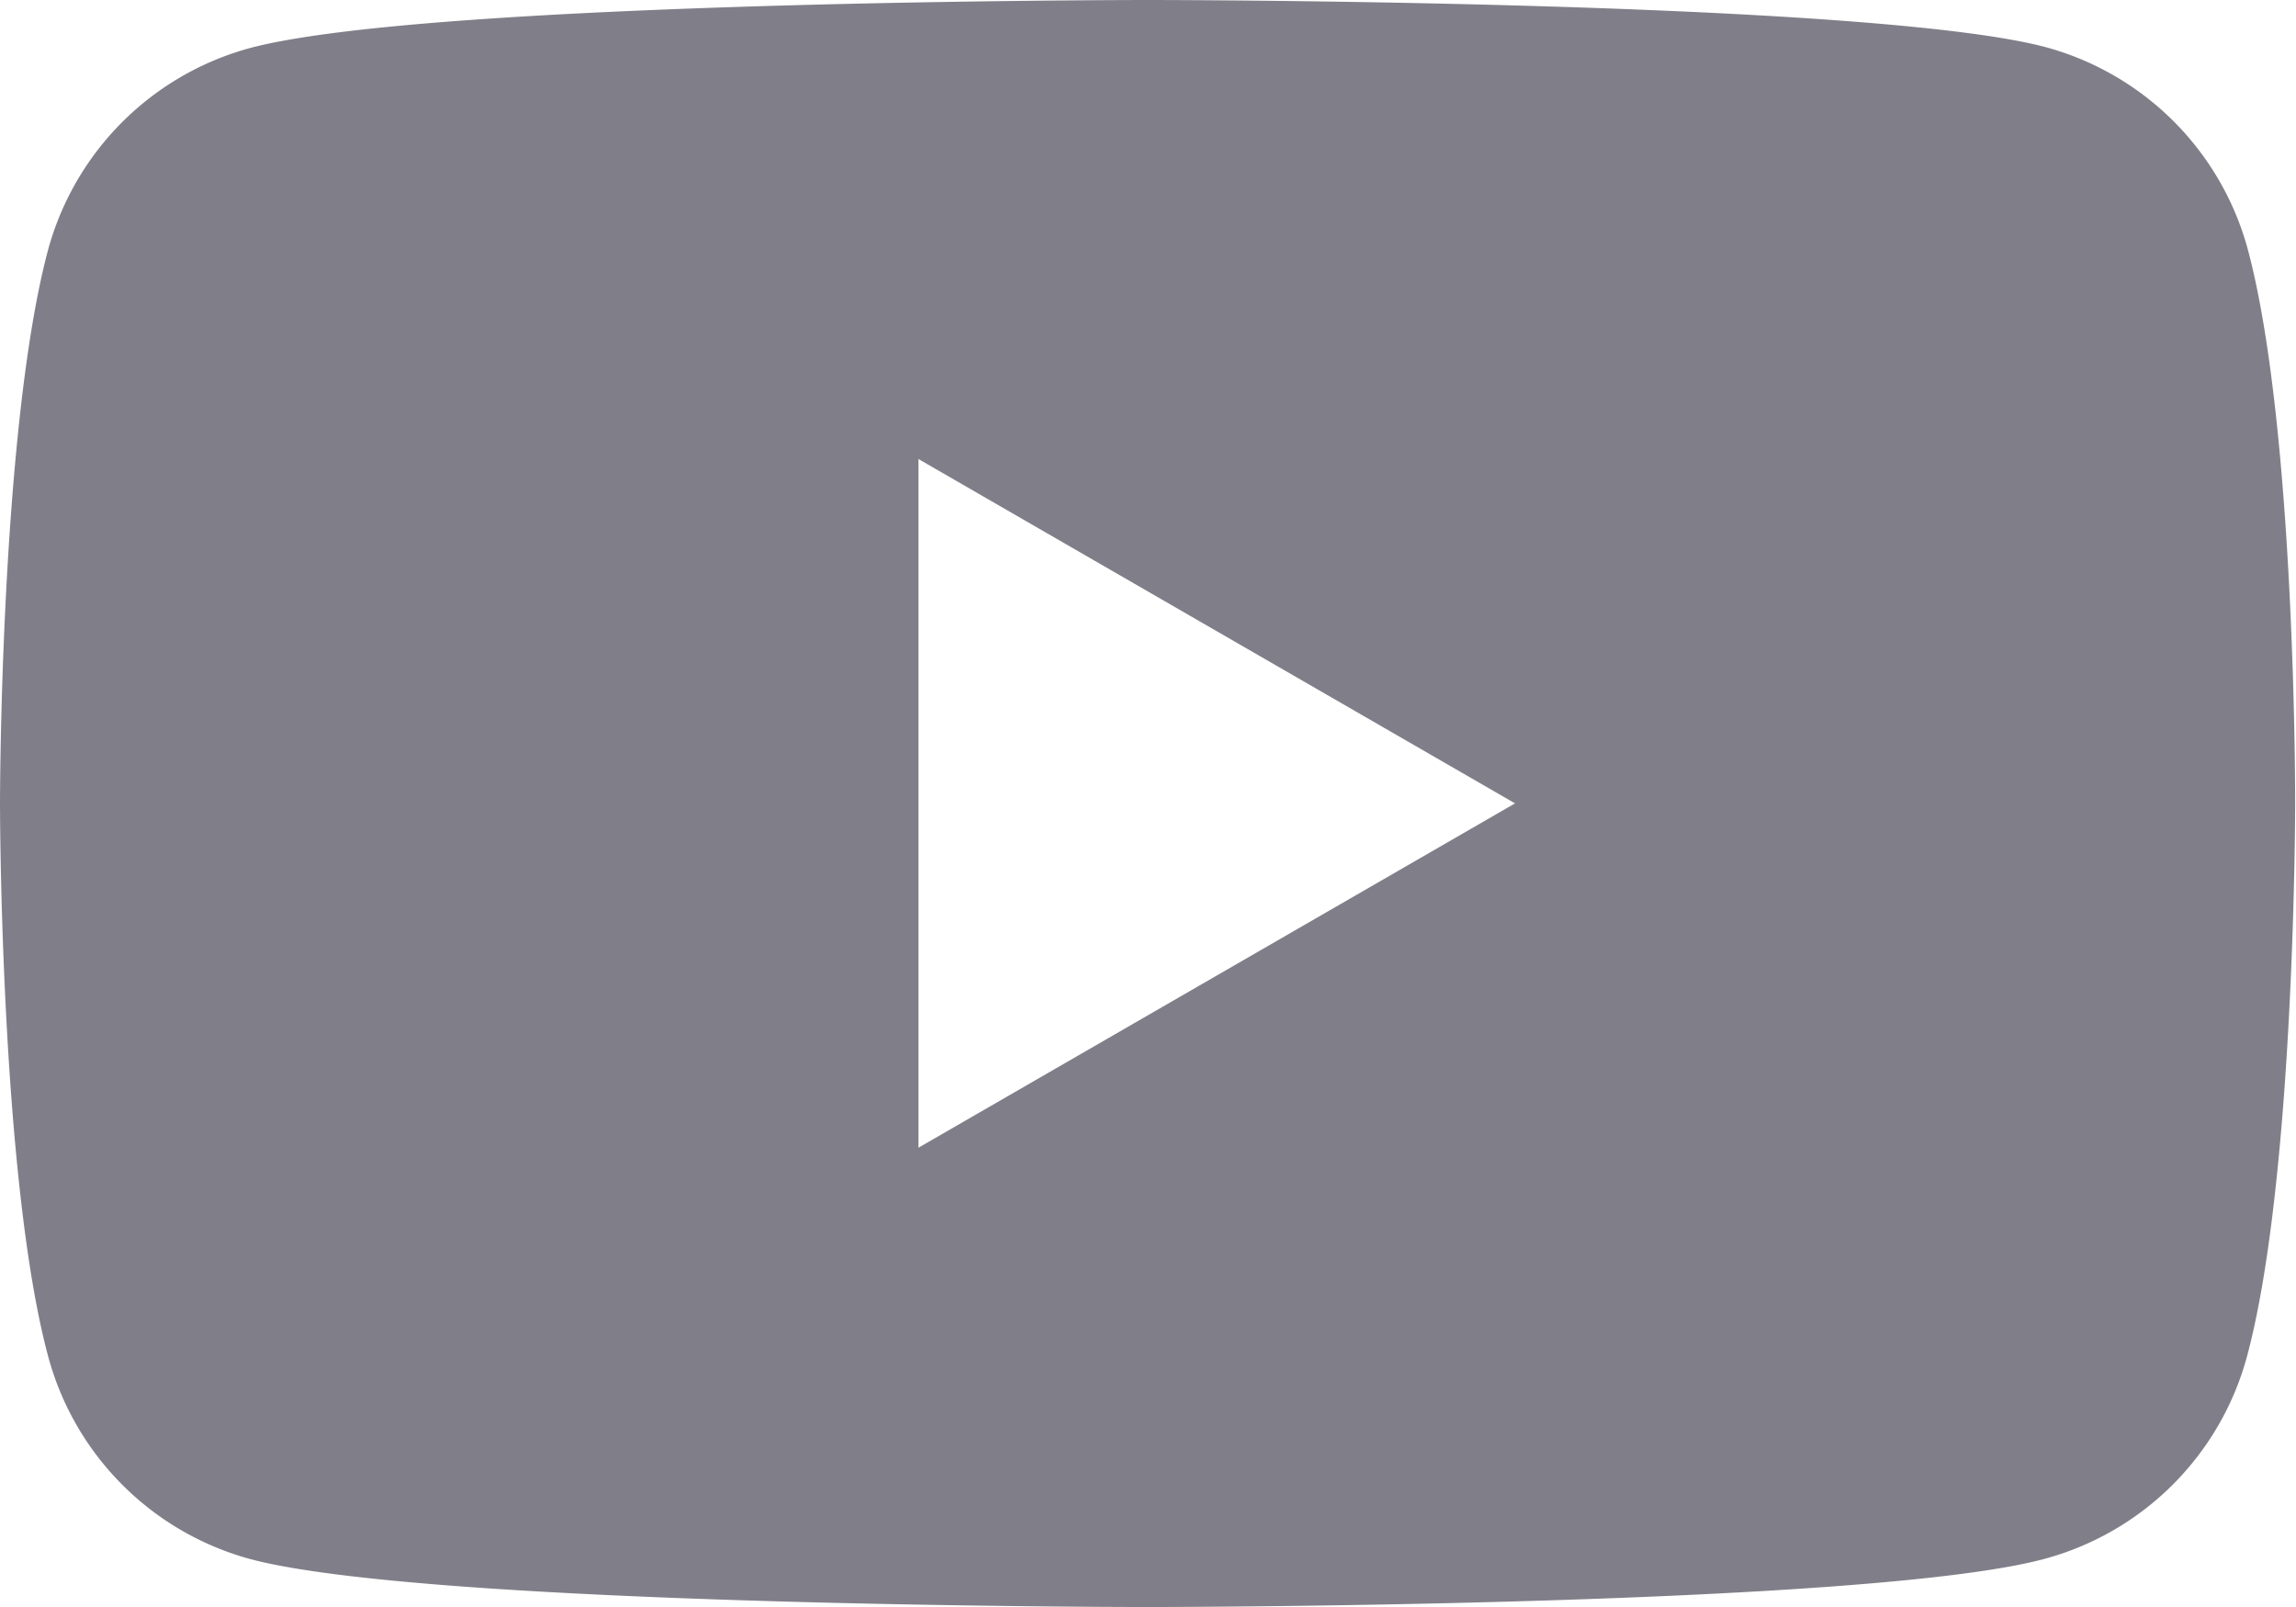
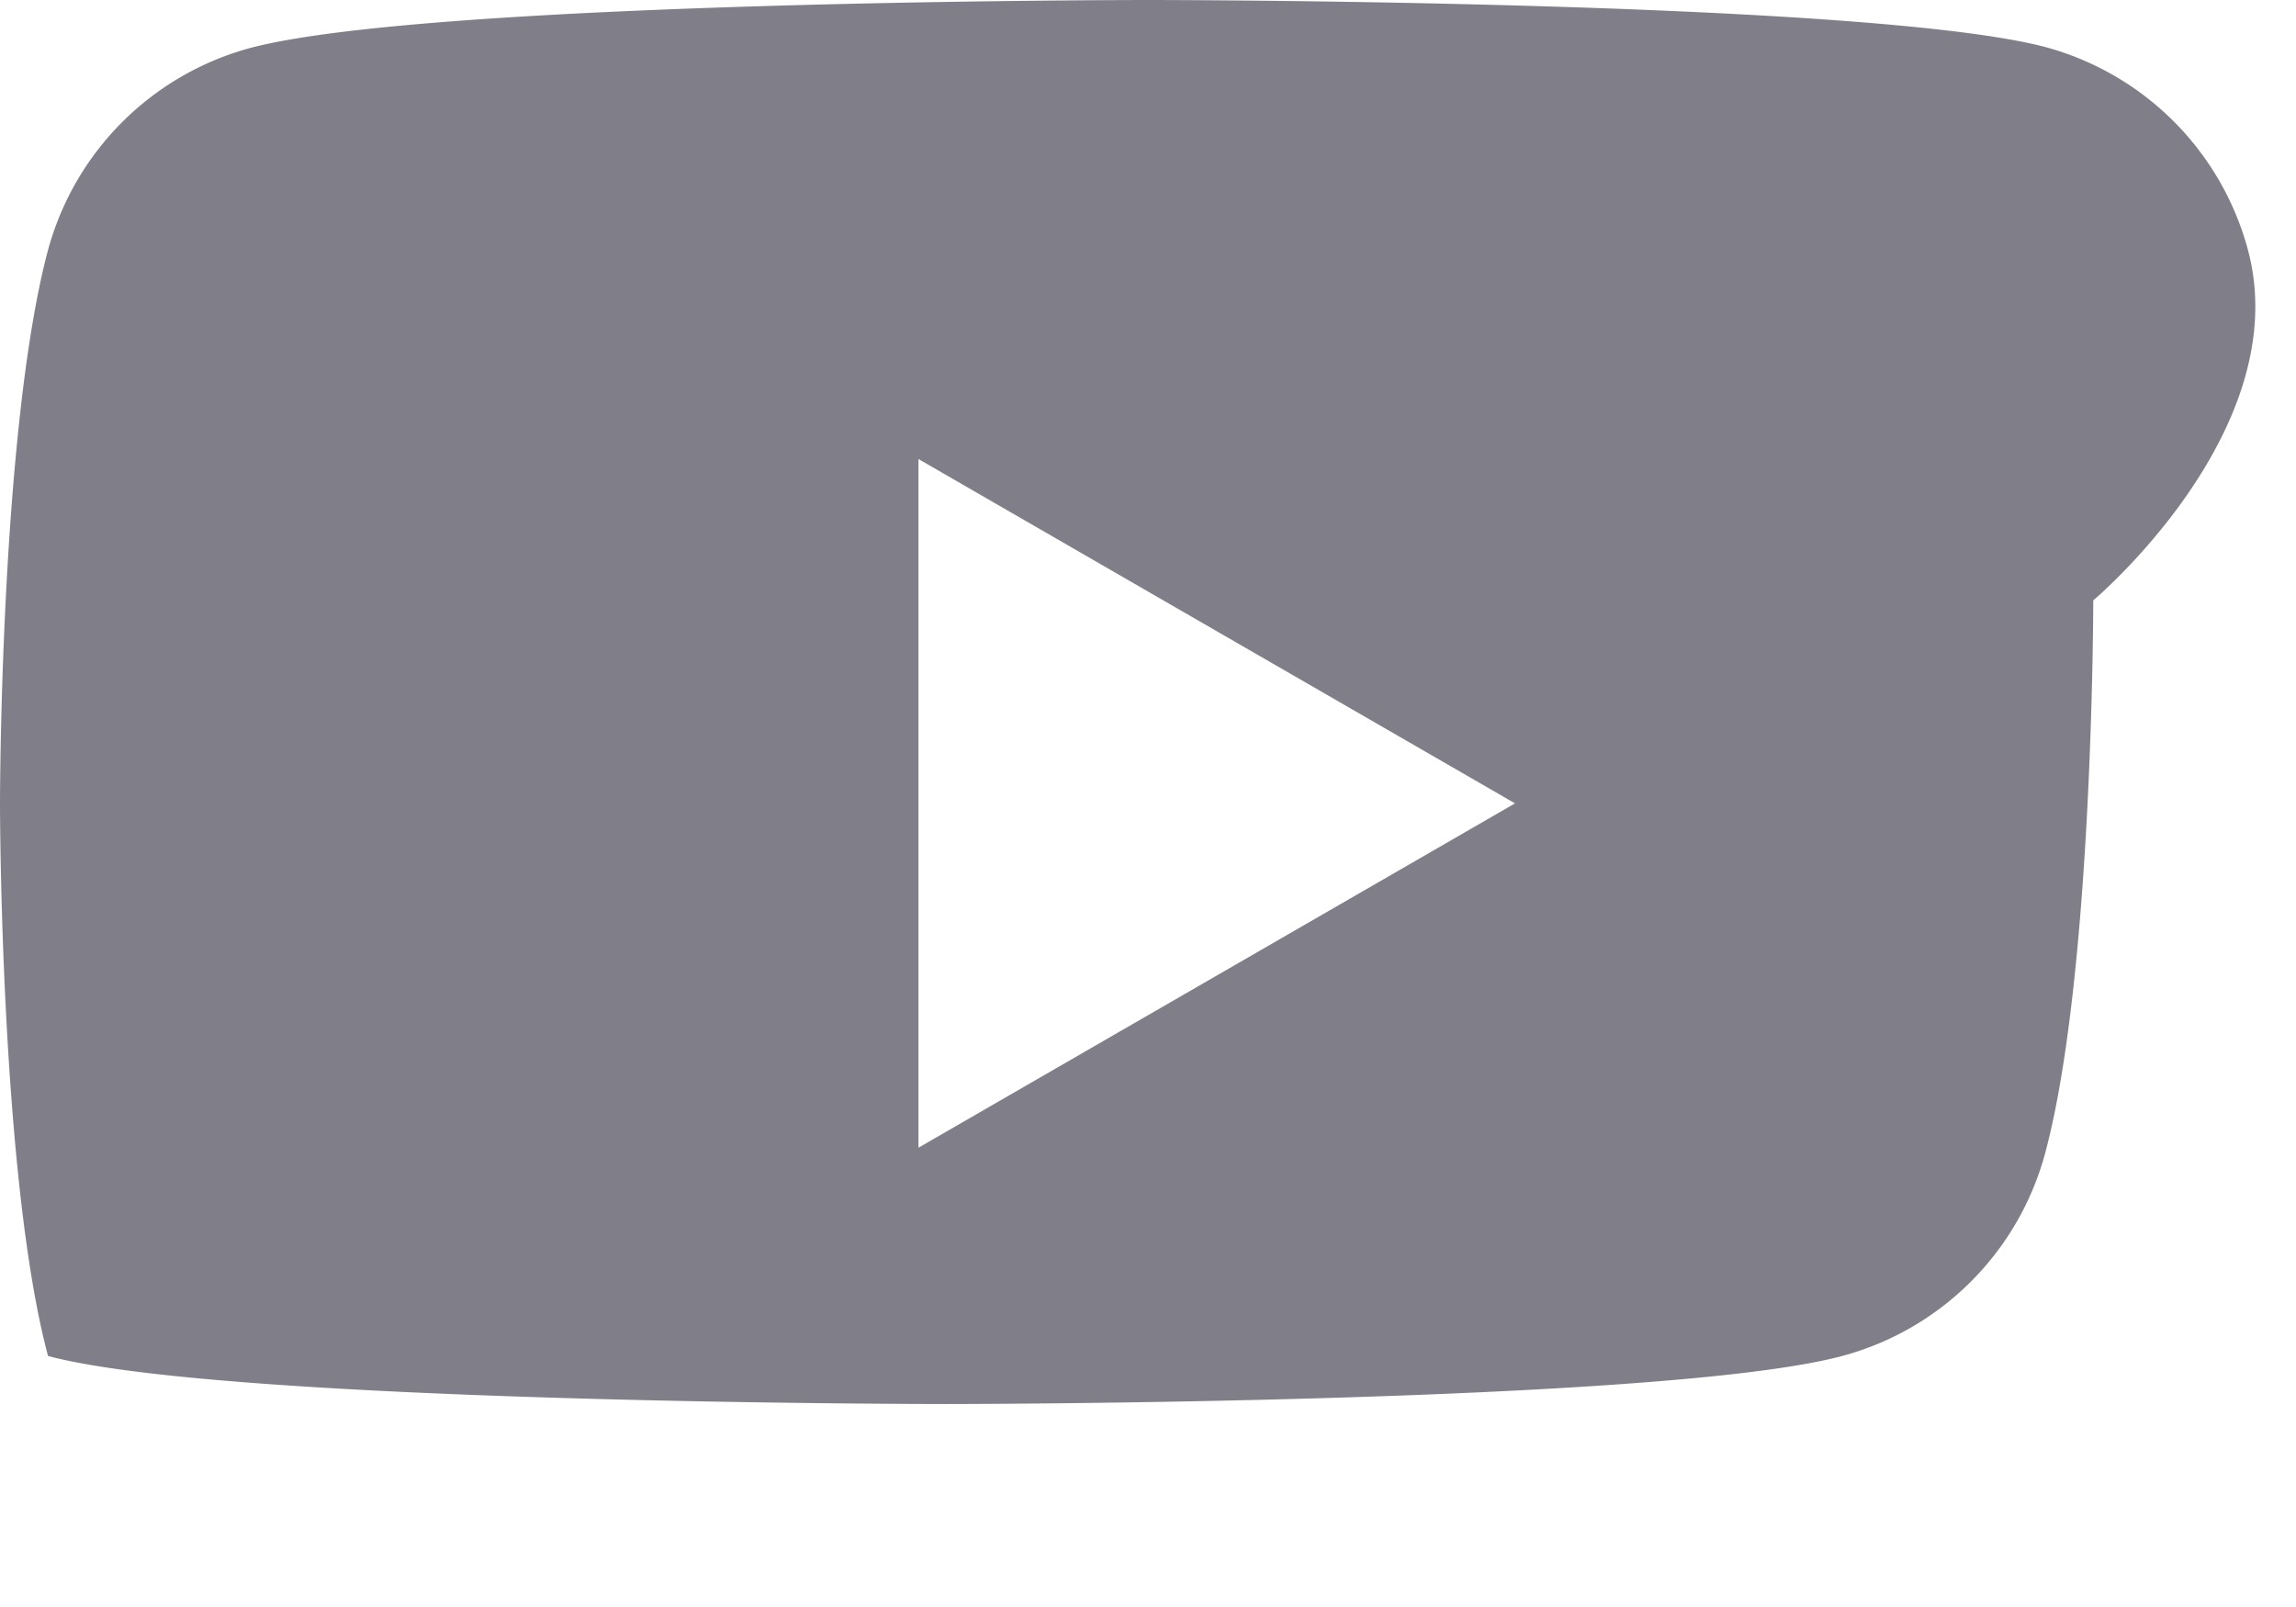
<svg xmlns="http://www.w3.org/2000/svg" viewBox="0 0 82.67 57.87">
  <defs>
    <style>.cls-1{fill:#807f89;}</style>
  </defs>
  <title>icon-youtube-grey</title>
  <g id="Camada_2" data-name="Camada 2">
    <g id="Camada_1-2" data-name="Camada 1">
-       <path class="cls-1" d="M80.94,9a10.35,10.35,0,0,0-7.31-7.31C67.18,0,41.33,0,41.33,0S15.48,0,9,1.73A10.35,10.35,0,0,0,1.73,9C0,15.48,0,28.93,0,28.93s0,13.45,1.73,19.9A10.35,10.35,0,0,0,9,56.14c6.45,1.73,32.3,1.73,32.3,1.73s25.85,0,32.3-1.73a10.35,10.35,0,0,0,7.31-7.31c1.73-6.45,1.73-19.9,1.73-19.9S82.67,15.48,80.94,9ZM33.07,41.33V16.53l21.48,12.4Z" />
+       <path class="cls-1" d="M80.94,9a10.35,10.35,0,0,0-7.31-7.31C67.18,0,41.33,0,41.33,0S15.48,0,9,1.73A10.35,10.35,0,0,0,1.73,9C0,15.48,0,28.93,0,28.93s0,13.45,1.73,19.9c6.45,1.73,32.3,1.73,32.3,1.73s25.85,0,32.3-1.73a10.35,10.35,0,0,0,7.31-7.31c1.73-6.45,1.73-19.9,1.73-19.9S82.67,15.48,80.94,9ZM33.07,41.33V16.53l21.48,12.4Z" />
    </g>
  </g>
</svg>